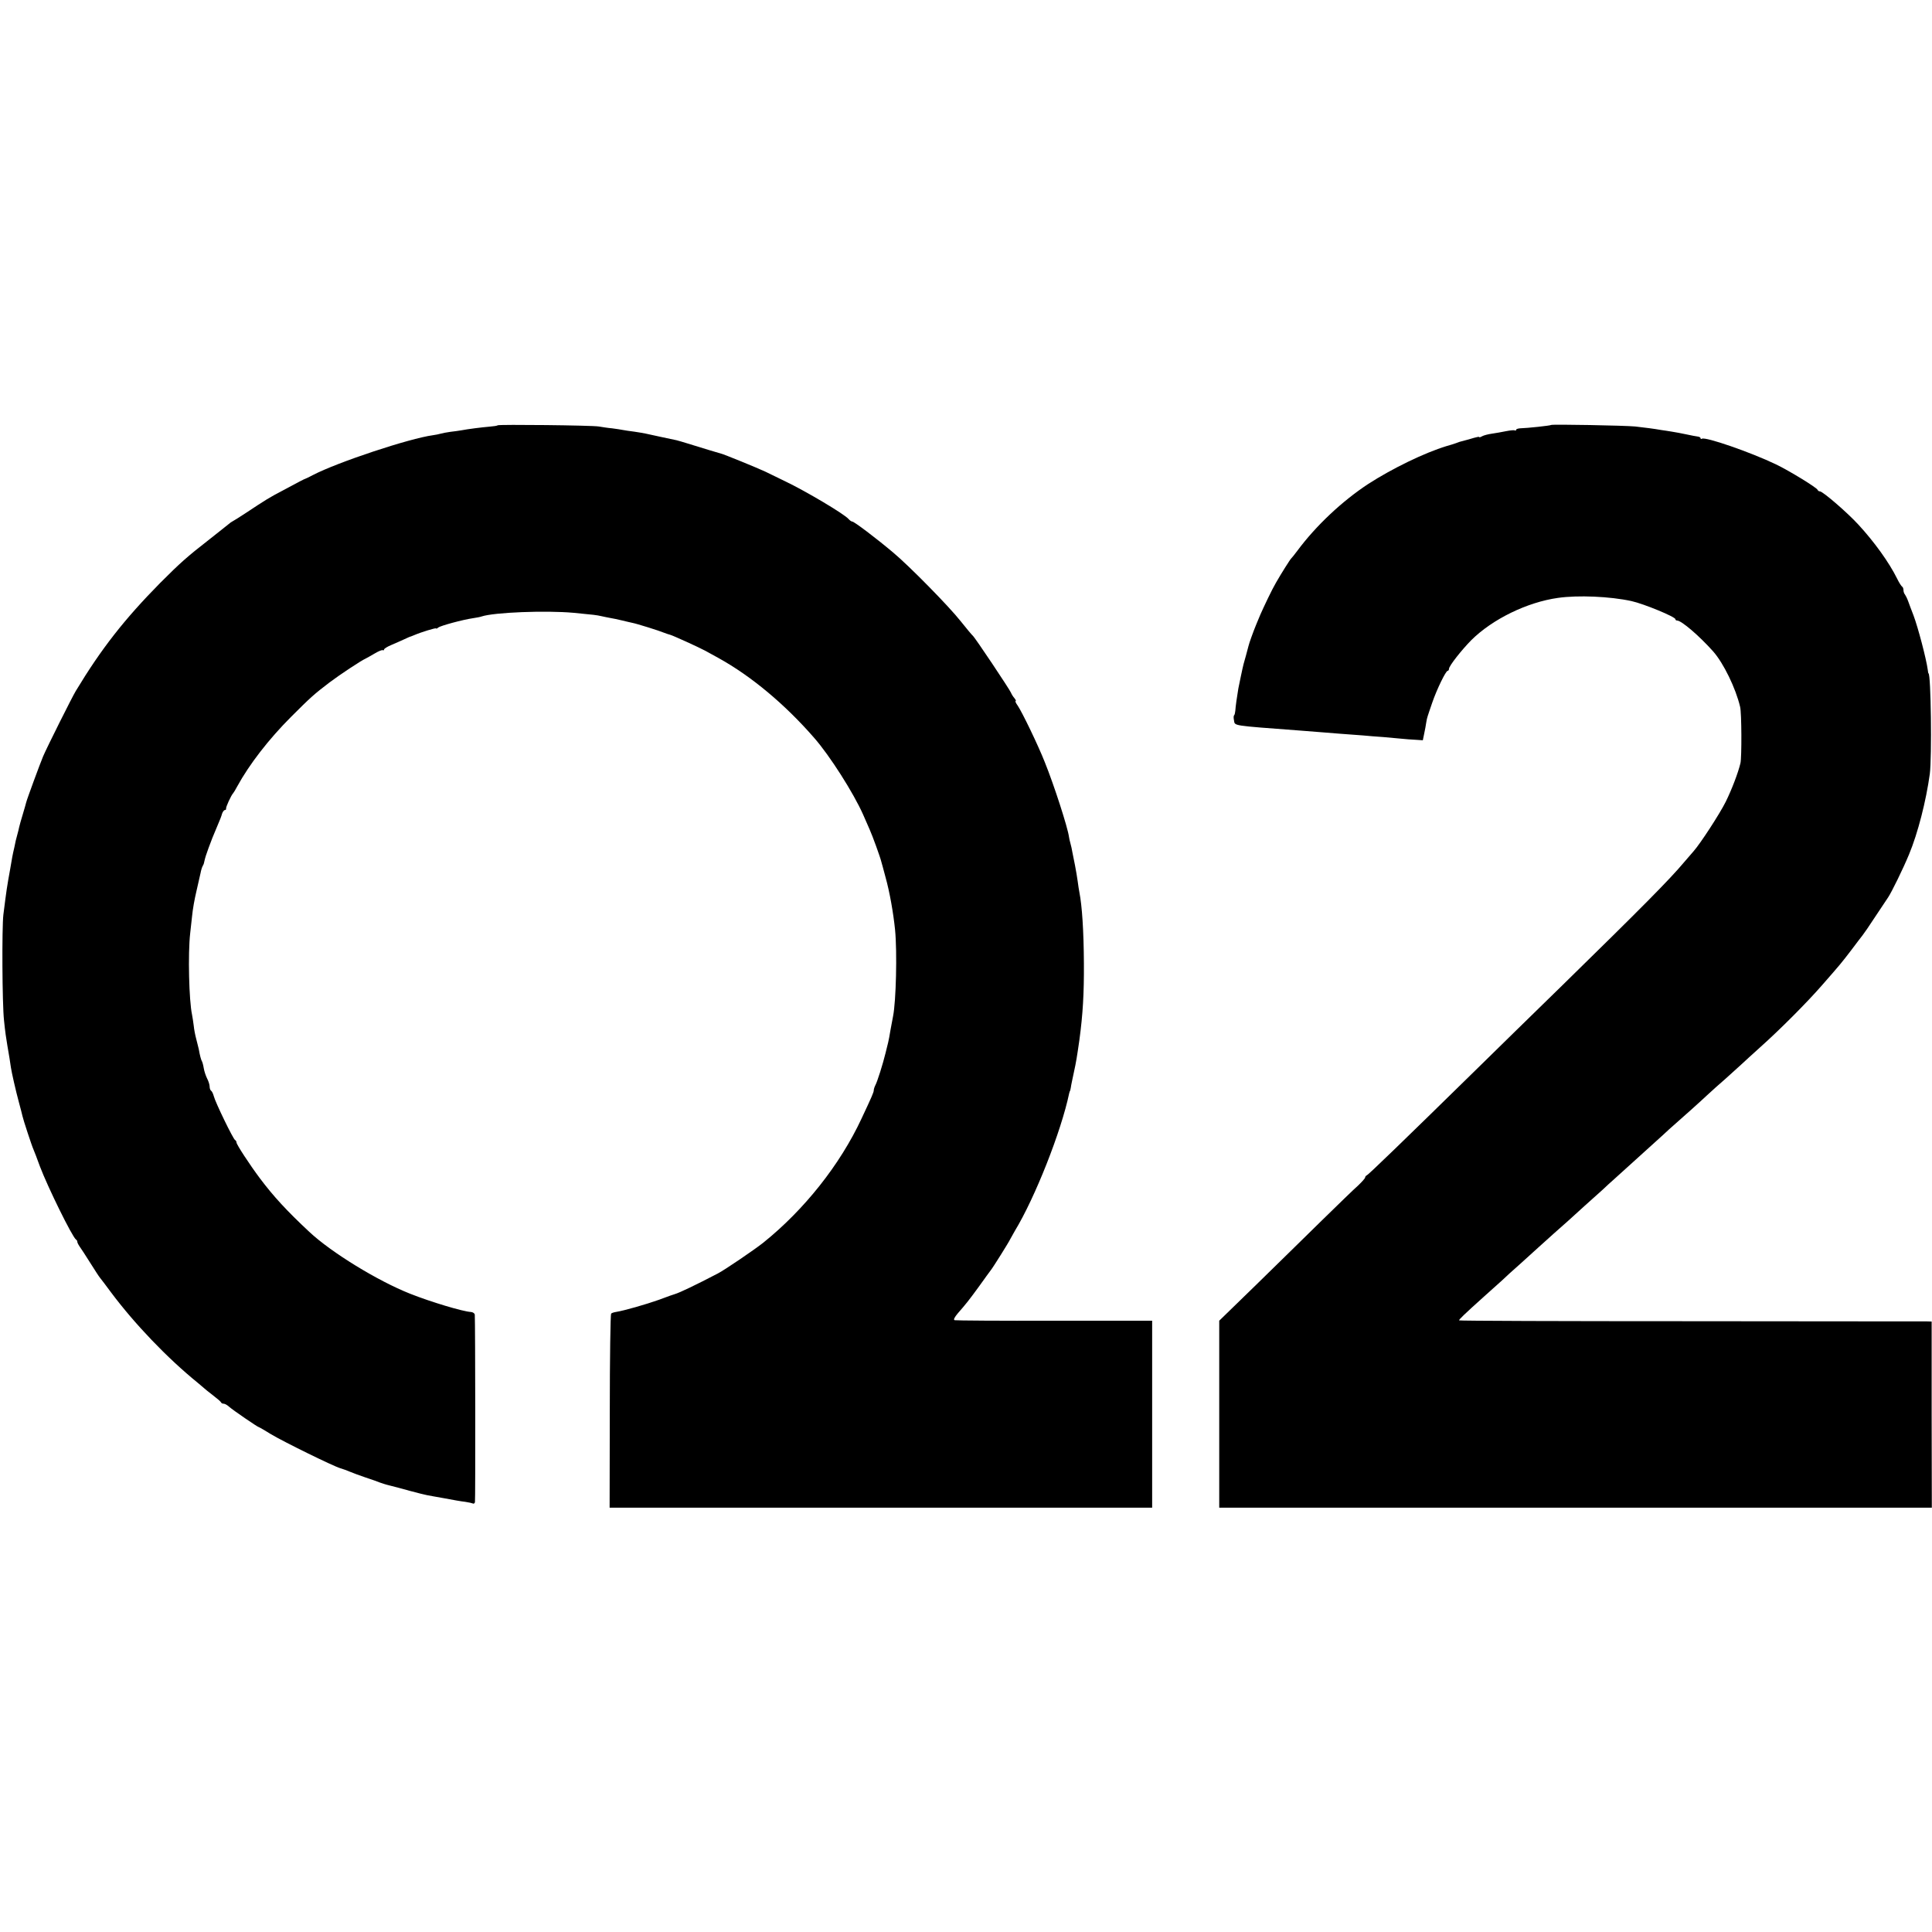
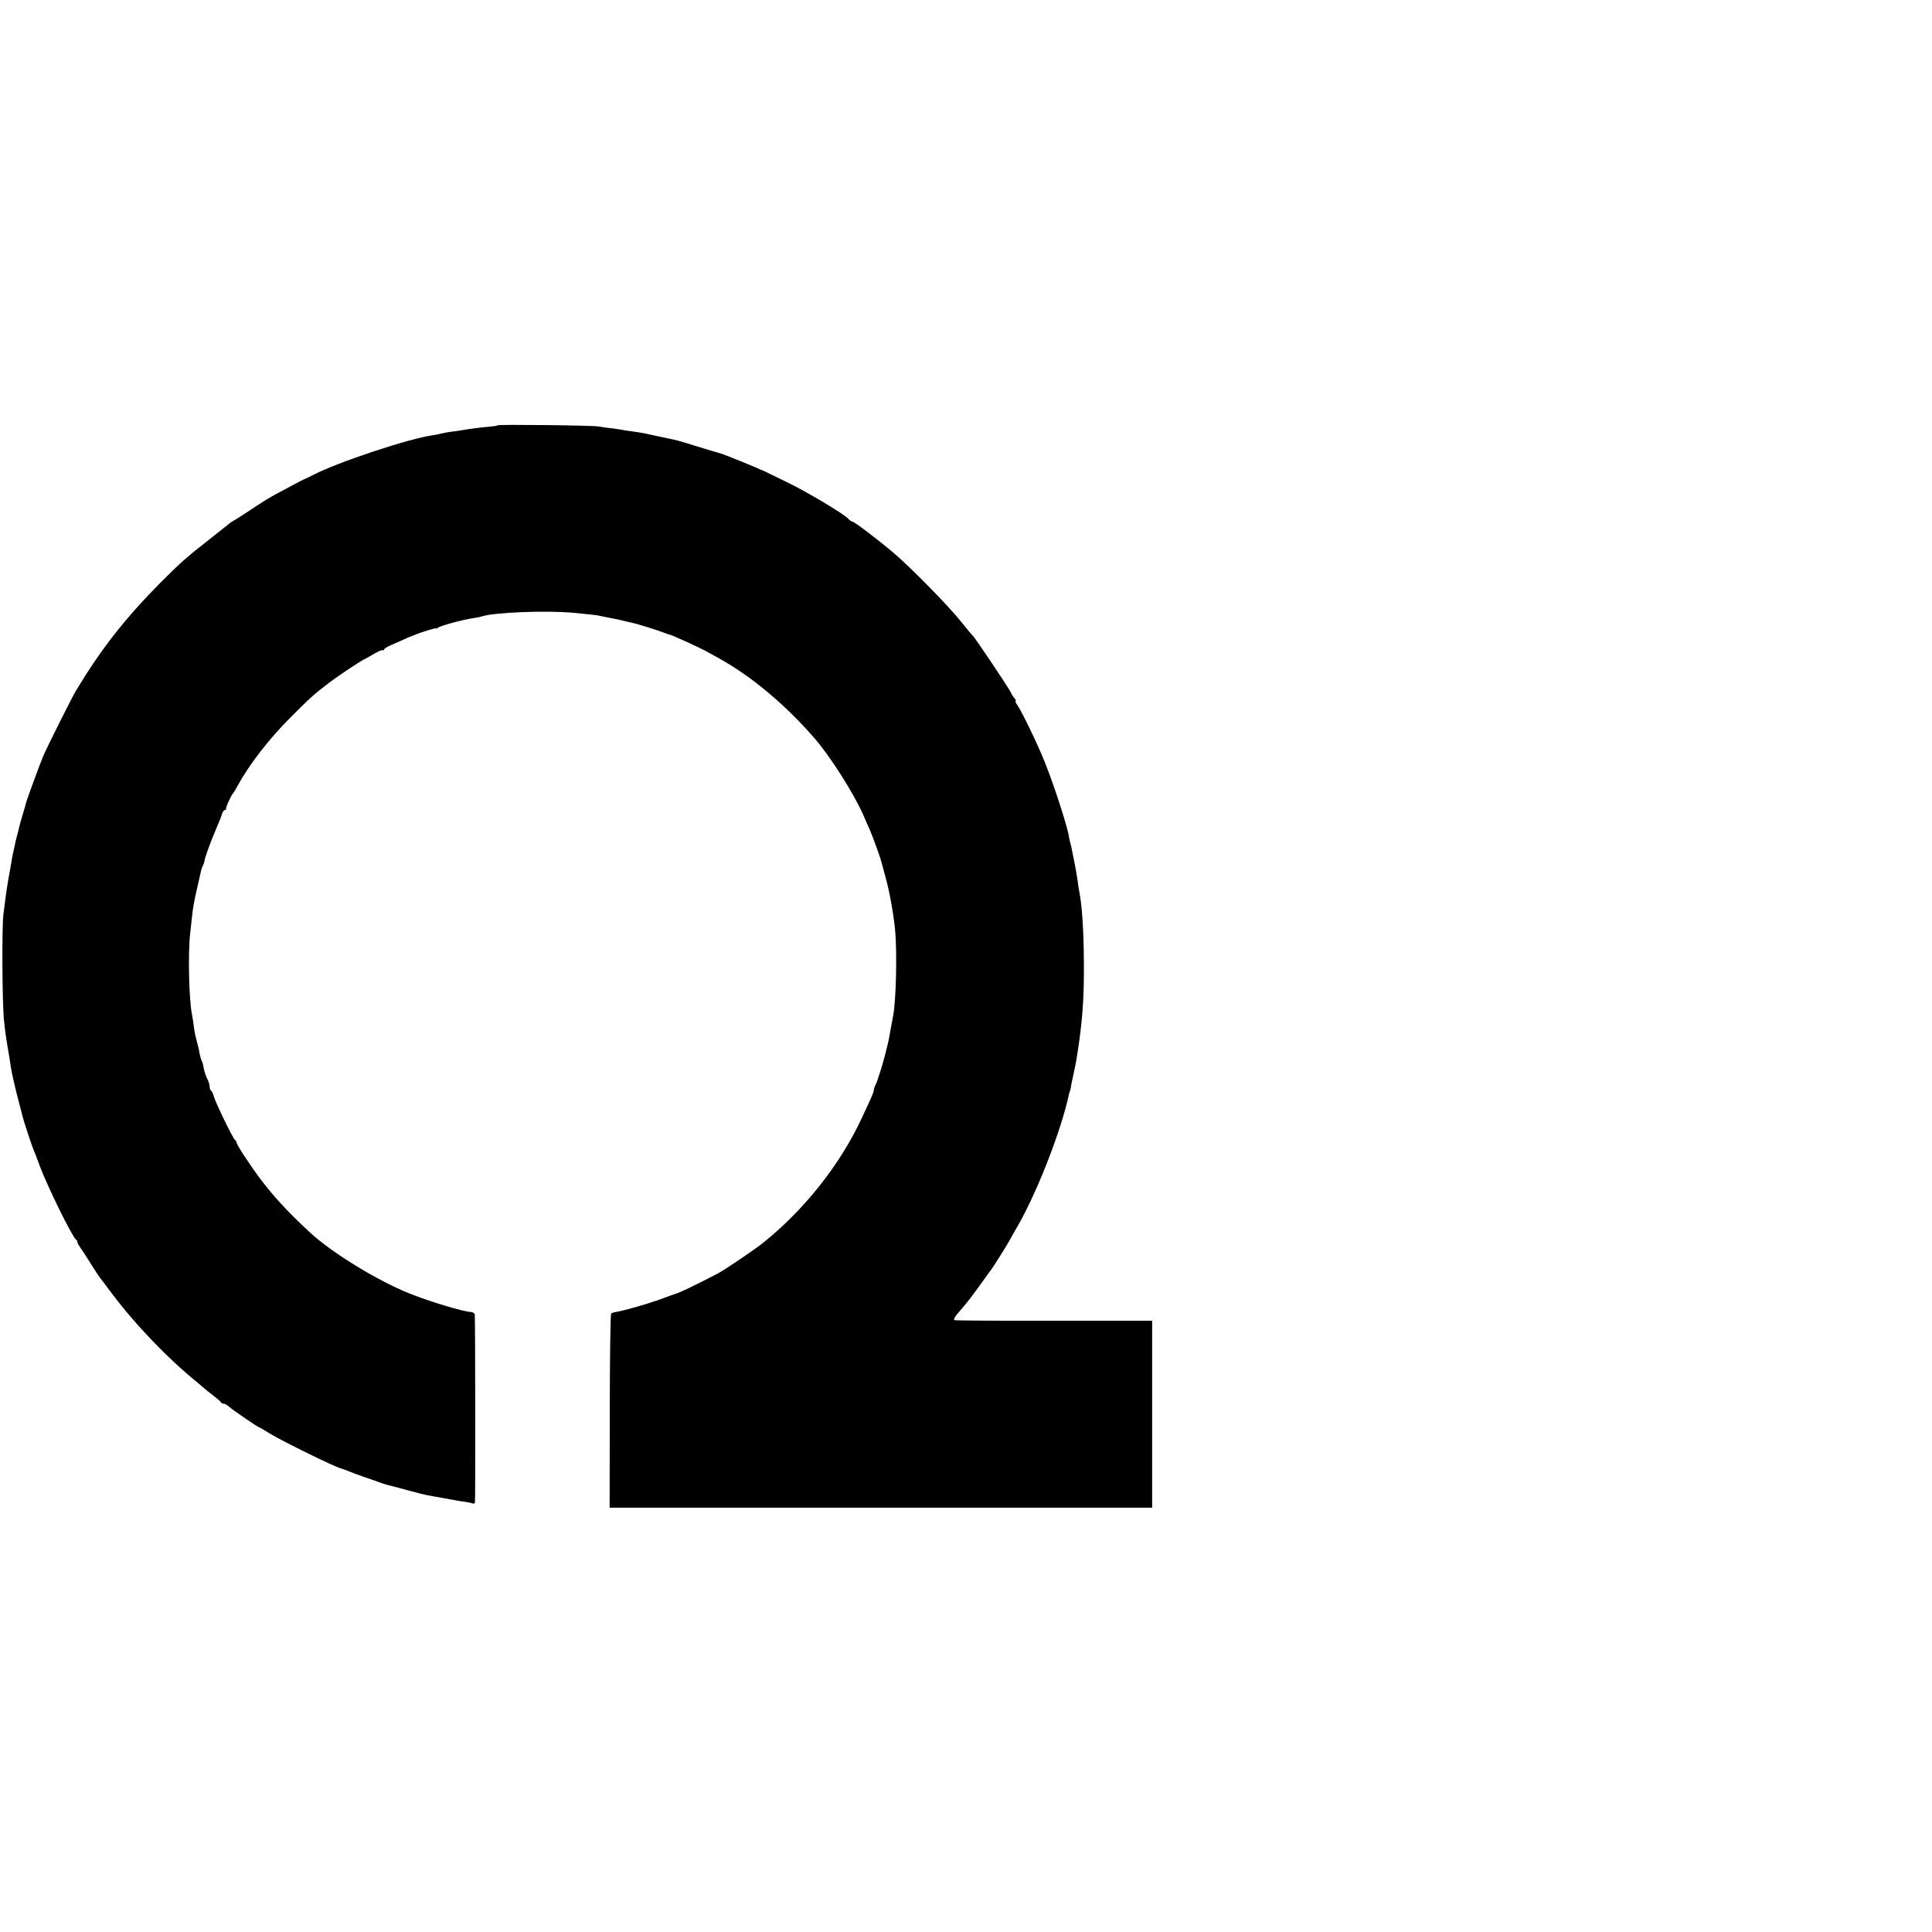
<svg xmlns="http://www.w3.org/2000/svg" version="1.0" width="1152pt" height="1152pt" viewBox="0 0 1152 1152" preserveAspectRatio="xMidYMid meet">
  <g transform="translate(0,1152) scale(0.1,-0.1)" fill="#000000" stroke="none">
-     <path d="M2967 8984 c-2 -3 -24 -6 -48 -8 -47 -4 -127 -14 -169 -22 -14 -2 -43 -7 -65 -9 -22 -3 -48 -8 -58 -11 -10 -3 -30 -7 -45 -9 -141 -19 -569 -161 -717 -238 -22 -12 -42 -21 -45 -22 -5 -1 -34 -16 -140 -73 -71 -37 -97 -53 -210 -128 -41 -27 -79 -51 -84 -53 -5 -2 -16 -10 -25 -18 -9 -7 -61 -49 -116 -92 -131 -102 -169 -136 -290 -257 -212 -215 -351 -392 -503 -644 -23 -38 -170 -332 -195 -390 -17 -40 -98 -260 -101 -275 -1 -5 -10 -37 -20 -70 -10 -33 -20 -68 -22 -78 -2 -10 -6 -27 -9 -37 -3 -10 -8 -29 -11 -42 -3 -13 -7 -32 -9 -43 -9 -37 -15 -70 -24 -125 -20 -111 -22 -124 -41 -275 -9 -76 -7 -532 4 -630 6 -62 14 -116 20 -150 6 -32 20 -119 21 -130 4 -28 29 -139 47 -205 11 -41 21 -79 22 -85 3 -17 56 -179 66 -200 5 -11 22 -56 38 -100 47 -124 192 -419 215 -436 5 -3 8 -9 8 -13 -1 -3 5 -16 14 -29 9 -12 37 -56 63 -97 26 -41 52 -82 59 -90 7 -8 36 -47 65 -86 139 -186 334 -391 518 -540 19 -16 37 -31 40 -34 3 -3 25 -21 50 -40 25 -19 47 -38 48 -42 2 -5 9 -8 16 -8 7 0 21 -8 32 -18 21 -19 171 -122 178 -122 2 0 35 -19 72 -42 73 -44 372 -191 414 -203 14 -4 39 -13 55 -20 17 -7 59 -23 95 -35 36 -12 74 -25 85 -30 11 -4 38 -13 60 -18 22 -5 76 -20 120 -32 44 -12 89 -23 100 -25 11 -2 58 -11 105 -19 47 -9 103 -19 124 -21 21 -3 42 -8 46 -10 5 -3 10 1 12 8 3 10 2 1068 -1 1118 -1 8 -11 15 -23 16 -46 2 -240 60 -363 109 -192 76 -470 246 -601 369 -134 125 -214 212 -295 320 -62 83 -139 201 -139 213 0 6 -4 12 -8 14 -11 4 -118 225 -127 261 -4 15 -11 30 -16 33 -5 3 -9 14 -9 25 0 11 -7 33 -15 48 -8 16 -17 43 -20 61 -3 19 -8 37 -11 42 -5 8 -12 33 -19 73 -3 11 -9 38 -15 60 -6 22 -13 58 -15 80 -3 22 -7 51 -10 65 -18 83 -25 363 -11 485 4 39 9 84 11 100 4 43 15 104 26 150 12 52 17 73 25 110 3 17 9 35 12 40 4 6 8 16 9 23 7 31 10 40 27 87 19 52 23 61 54 135 11 25 23 55 26 68 4 12 12 22 17 22 5 0 8 4 7 8 -3 8 31 81 42 92 3 3 14 21 24 40 72 132 189 283 321 415 118 118 137 135 230 206 61 46 188 130 215 142 8 4 33 18 55 31 22 13 43 22 48 19 4 -2 7 0 7 4 0 5 19 17 43 27 23 10 58 25 77 34 19 9 37 17 40 17 3 1 12 5 20 8 39 17 130 45 130 40 0 -3 6 -1 13 5 13 11 146 47 208 56 20 3 42 7 50 10 74 25 384 37 549 22 124 -12 135 -13 166 -20 16 -4 40 -8 54 -11 14 -2 46 -9 71 -15 26 -6 53 -13 60 -14 23 -4 161 -47 189 -59 14 -5 30 -11 36 -12 16 -4 172 -75 209 -95 17 -9 53 -29 80 -44 195 -108 396 -276 570 -476 93 -106 234 -328 291 -456 14 -32 32 -73 39 -89 17 -37 65 -170 70 -193 3 -9 14 -51 25 -92 25 -89 47 -215 57 -314 13 -132 6 -427 -12 -516 -3 -14 -9 -50 -15 -80 -5 -30 -11 -64 -14 -75 -3 -11 -10 -40 -16 -65 -15 -62 -49 -171 -61 -192 -5 -10 -9 -23 -9 -29 0 -12 -12 -39 -73 -169 -128 -275 -342 -544 -586 -740 -50 -40 -231 -163 -270 -183 -136 -71 -229 -115 -256 -123 -5 -1 -48 -16 -95 -34 -79 -28 -208 -65 -258 -73 -12 -2 -25 -6 -28 -10 -4 -4 -8 -266 -8 -582 l-1 -575 1618 0 1617 0 0 558 0 557 -582 0 c-321 -1 -589 1 -596 3 -8 3 -1 17 20 42 49 56 65 76 129 164 32 45 62 86 66 91 14 17 109 169 116 185 4 8 17 31 28 50 121 199 277 595 324 820 2 8 4 15 5 15 1 0 3 9 5 20 1 11 10 52 18 90 14 64 18 89 33 193 21 155 28 279 27 457 -1 193 -11 345 -27 425 -3 14 -7 43 -10 65 -3 22 -10 65 -16 95 -6 30 -13 66 -16 80 -2 14 -7 36 -11 50 -4 14 -8 32 -9 40 -7 55 -89 309 -144 445 -40 102 -137 302 -162 338 -11 15 -16 27 -12 27 4 0 0 8 -8 18 -8 9 -17 24 -20 32 -7 18 -217 333 -228 340 -4 3 -36 41 -71 85 -69 88 -310 333 -404 411 -102 86 -232 184 -243 184 -5 0 -15 7 -22 15 -24 29 -256 167 -380 226 -36 18 -87 42 -115 56 -44 21 -252 106 -265 108 -5 1 -128 38 -201 61 -25 8 -54 16 -65 19 -10 2 -53 11 -94 20 -41 9 -82 18 -92 20 -9 2 -38 7 -65 11 -26 3 -57 8 -68 10 -11 2 -40 7 -65 10 -25 2 -61 8 -80 11 -41 7 -597 13 -603 7z" />
-     <path d="M9249 8986 c-4 -4 -143 -19 -186 -20 -13 -1 -23 -5 -23 -9 0 -5 -3 -6 -8 -3 -4 2 -27 0 -52 -5 -25 -5 -63 -12 -85 -15 -22 -3 -48 -10 -57 -15 -10 -6 -18 -8 -18 -5 0 3 -15 0 -32 -5 -18 -6 -42 -12 -53 -15 -28 -7 -38 -10 -55 -17 -8 -3 -33 -11 -55 -17 -131 -40 -323 -133 -467 -226 -155 -102 -311 -248 -423 -399 -16 -22 -33 -42 -36 -45 -6 -5 -59 -89 -91 -145 -23 -39 -71 -140 -93 -190 -9 -22 -20 -49 -25 -60 -17 -41 -42 -111 -45 -125 -2 -8 -9 -35 -16 -60 -7 -25 -13 -47 -14 -50 -5 -18 -28 -129 -31 -145 -8 -46 -17 -111 -18 -132 -1 -12 -4 -25 -7 -28 -4 -3 -4 -17 -1 -30 6 -34 -18 -30 392 -61 41 -3 93 -7 115 -9 22 -2 78 -6 125 -10 46 -3 107 -8 135 -10 27 -3 84 -7 125 -10 41 -4 91 -8 110 -10 19 -2 55 -5 80 -6 l44 -3 8 39 c5 22 10 51 12 65 2 14 6 32 9 40 2 8 15 44 27 80 27 79 81 190 92 190 4 0 8 5 8 12 0 17 74 111 133 171 126 125 332 226 517 252 119 17 310 9 438 -19 73 -16 262 -94 262 -108 0 -5 5 -8 10 -8 26 0 132 -91 215 -184 62 -70 135 -220 161 -331 9 -36 10 -300 2 -335 -14 -59 -52 -158 -88 -231 -37 -74 -152 -250 -191 -294 -10 -11 -35 -41 -57 -66 -87 -104 -254 -272 -726 -734 -180 -176 -406 -396 -501 -490 -459 -450 -656 -640 -665 -643 -5 -2 -10 -8 -10 -13 0 -5 -19 -26 -42 -48 -24 -21 -122 -116 -218 -210 -96 -95 -273 -267 -392 -384 l-218 -212 0 -557 0 -558 2124 0 2125 0 -1 555 0 555 -31 1 c-18 0 -652 0 -1409 1 -758 0 -1378 2 -1378 5 0 6 32 37 150 143 40 36 88 79 106 95 17 17 67 62 110 100 43 39 91 82 106 96 16 15 57 51 91 82 34 30 74 65 88 78 14 13 58 53 98 89 40 36 88 79 106 95 17 17 50 46 71 65 53 48 251 227 294 266 19 18 44 41 56 51 46 40 169 150 209 188 24 22 69 63 102 91 32 29 74 67 94 85 20 19 72 66 114 104 120 107 282 270 369 370 113 129 116 133 175 210 29 39 59 78 67 88 8 10 42 59 75 110 34 51 69 103 78 117 20 30 89 170 124 255 53 127 102 320 124 480 13 99 7 600 -8 600 -1 0 -3 9 -4 20 -9 67 -58 253 -85 325 -12 30 -26 69 -32 85 -6 17 -15 34 -19 40 -5 5 -9 17 -9 26 0 10 -4 19 -8 21 -4 2 -18 23 -30 48 -48 97 -136 219 -231 322 -66 72 -212 198 -229 198 -6 0 -12 4 -14 9 -4 13 -169 114 -248 152 -150 72 -421 166 -442 153 -4 -3 -8 -1 -8 3 0 5 -8 9 -17 10 -10 1 -40 7 -68 13 -27 6 -66 13 -85 16 -19 3 -48 8 -65 10 -45 8 -94 14 -155 21 -64 6 -495 14 -501 9z" />
+     <path d="M2967 8984 c-2 -3 -24 -6 -48 -8 -47 -4 -127 -14 -169 -22 -14 -2 -43 -7 -65 -9 -22 -3 -48 -8 -58 -11 -10 -3 -30 -7 -45 -9 -141 -19 -569 -161 -717 -238 -22 -12 -42 -21 -45 -22 -5 -1 -34 -16 -140 -73 -71 -37 -97 -53 -210 -128 -41 -27 -79 -51 -84 -53 -5 -2 -16 -10 -25 -18 -9 -7 -61 -49 -116 -92 -131 -102 -169 -136 -290 -257 -212 -215 -351 -392 -503 -644 -23 -38 -170 -332 -195 -390 -17 -40 -98 -260 -101 -275 -1 -5 -10 -37 -20 -70 -10 -33 -20 -68 -22 -78 -2 -10 -6 -27 -9 -37 -3 -10 -8 -29 -11 -42 -3 -13 -7 -32 -9 -43 -9 -37 -15 -70 -24 -125 -20 -111 -22 -124 -41 -275 -9 -76 -7 -532 4 -630 6 -62 14 -116 20 -150 6 -32 20 -119 21 -130 4 -28 29 -139 47 -205 11 -41 21 -79 22 -85 3 -17 56 -179 66 -200 5 -11 22 -56 38 -100 47 -124 192 -419 215 -436 5 -3 8 -9 8 -13 -1 -3 5 -16 14 -29 9 -12 37 -56 63 -97 26 -41 52 -82 59 -90 7 -8 36 -47 65 -86 139 -186 334 -391 518 -540 19 -16 37 -31 40 -34 3 -3 25 -21 50 -40 25 -19 47 -38 48 -42 2 -5 9 -8 16 -8 7 0 21 -8 32 -18 21 -19 171 -122 178 -122 2 0 35 -19 72 -42 73 -44 372 -191 414 -203 14 -4 39 -13 55 -20 17 -7 59 -23 95 -35 36 -12 74 -25 85 -30 11 -4 38 -13 60 -18 22 -5 76 -20 120 -32 44 -12 89 -23 100 -25 11 -2 58 -11 105 -19 47 -9 103 -19 124 -21 21 -3 42 -8 46 -10 5 -3 10 1 12 8 3 10 2 1068 -1 1118 -1 8 -11 15 -23 16 -46 2 -240 60 -363 109 -192 76 -470 246 -601 369 -134 125 -214 212 -295 320 -62 83 -139 201 -139 213 0 6 -4 12 -8 14 -11 4 -118 225 -127 261 -4 15 -11 30 -16 33 -5 3 -9 14 -9 25 0 11 -7 33 -15 48 -8 16 -17 43 -20 61 -3 19 -8 37 -11 42 -5 8 -12 33 -19 73 -3 11 -9 38 -15 60 -6 22 -13 58 -15 80 -3 22 -7 51 -10 65 -18 83 -25 363 -11 485 4 39 9 84 11 100 4 43 15 104 26 150 12 52 17 73 25 110 3 17 9 35 12 40 4 6 8 16 9 23 7 31 10 40 27 87 19 52 23 61 54 135 11 25 23 55 26 68 4 12 12 22 17 22 5 0 8 4 7 8 -3 8 31 81 42 92 3 3 14 21 24 40 72 132 189 283 321 415 118 118 137 135 230 206 61 46 188 130 215 142 8 4 33 18 55 31 22 13 43 22 48 19 4 -2 7 0 7 4 0 5 19 17 43 27 23 10 58 25 77 34 19 9 37 17 40 17 3 1 12 5 20 8 39 17 130 45 130 40 0 -3 6 -1 13 5 13 11 146 47 208 56 20 3 42 7 50 10 74 25 384 37 549 22 124 -12 135 -13 166 -20 16 -4 40 -8 54 -11 14 -2 46 -9 71 -15 26 -6 53 -13 60 -14 23 -4 161 -47 189 -59 14 -5 30 -11 36 -12 16 -4 172 -75 209 -95 17 -9 53 -29 80 -44 195 -108 396 -276 570 -476 93 -106 234 -328 291 -456 14 -32 32 -73 39 -89 17 -37 65 -170 70 -193 3 -9 14 -51 25 -92 25 -89 47 -215 57 -314 13 -132 6 -427 -12 -516 -3 -14 -9 -50 -15 -80 -5 -30 -11 -64 -14 -75 -3 -11 -10 -40 -16 -65 -15 -62 -49 -171 -61 -192 -5 -10 -9 -23 -9 -29 0 -12 -12 -39 -73 -169 -128 -275 -342 -544 -586 -740 -50 -40 -231 -163 -270 -183 -136 -71 -229 -115 -256 -123 -5 -1 -48 -16 -95 -34 -79 -28 -208 -65 -258 -73 -12 -2 -25 -6 -28 -10 -4 -4 -8 -266 -8 -582 l-1 -575 1618 0 1617 0 0 558 0 557 -582 0 c-321 -1 -589 1 -596 3 -8 3 -1 17 20 42 49 56 65 76 129 164 32 45 62 86 66 91 14 17 109 169 116 185 4 8 17 31 28 50 121 199 277 595 324 820 2 8 4 15 5 15 1 0 3 9 5 20 1 11 10 52 18 90 14 64 18 89 33 193 21 155 28 279 27 457 -1 193 -11 345 -27 425 -3 14 -7 43 -10 65 -3 22 -10 65 -16 95 -6 30 -13 66 -16 80 -2 14 -7 36 -11 50 -4 14 -8 32 -9 40 -7 55 -89 309 -144 445 -40 102 -137 302 -162 338 -11 15 -16 27 -12 27 4 0 0 8 -8 18 -8 9 -17 24 -20 32 -7 18 -217 333 -228 340 -4 3 -36 41 -71 85 -69 88 -310 333 -404 411 -102 86 -232 184 -243 184 -5 0 -15 7 -22 15 -24 29 -256 167 -380 226 -36 18 -87 42 -115 56 -44 21 -252 106 -265 108 -5 1 -128 38 -201 61 -25 8 -54 16 -65 19 -10 2 -53 11 -94 20 -41 9 -82 18 -92 20 -9 2 -38 7 -65 11 -26 3 -57 8 -68 10 -11 2 -40 7 -65 10 -25 2 -61 8 -80 11 -41 7 -597 13 -603 7" />
  </g>
</svg>